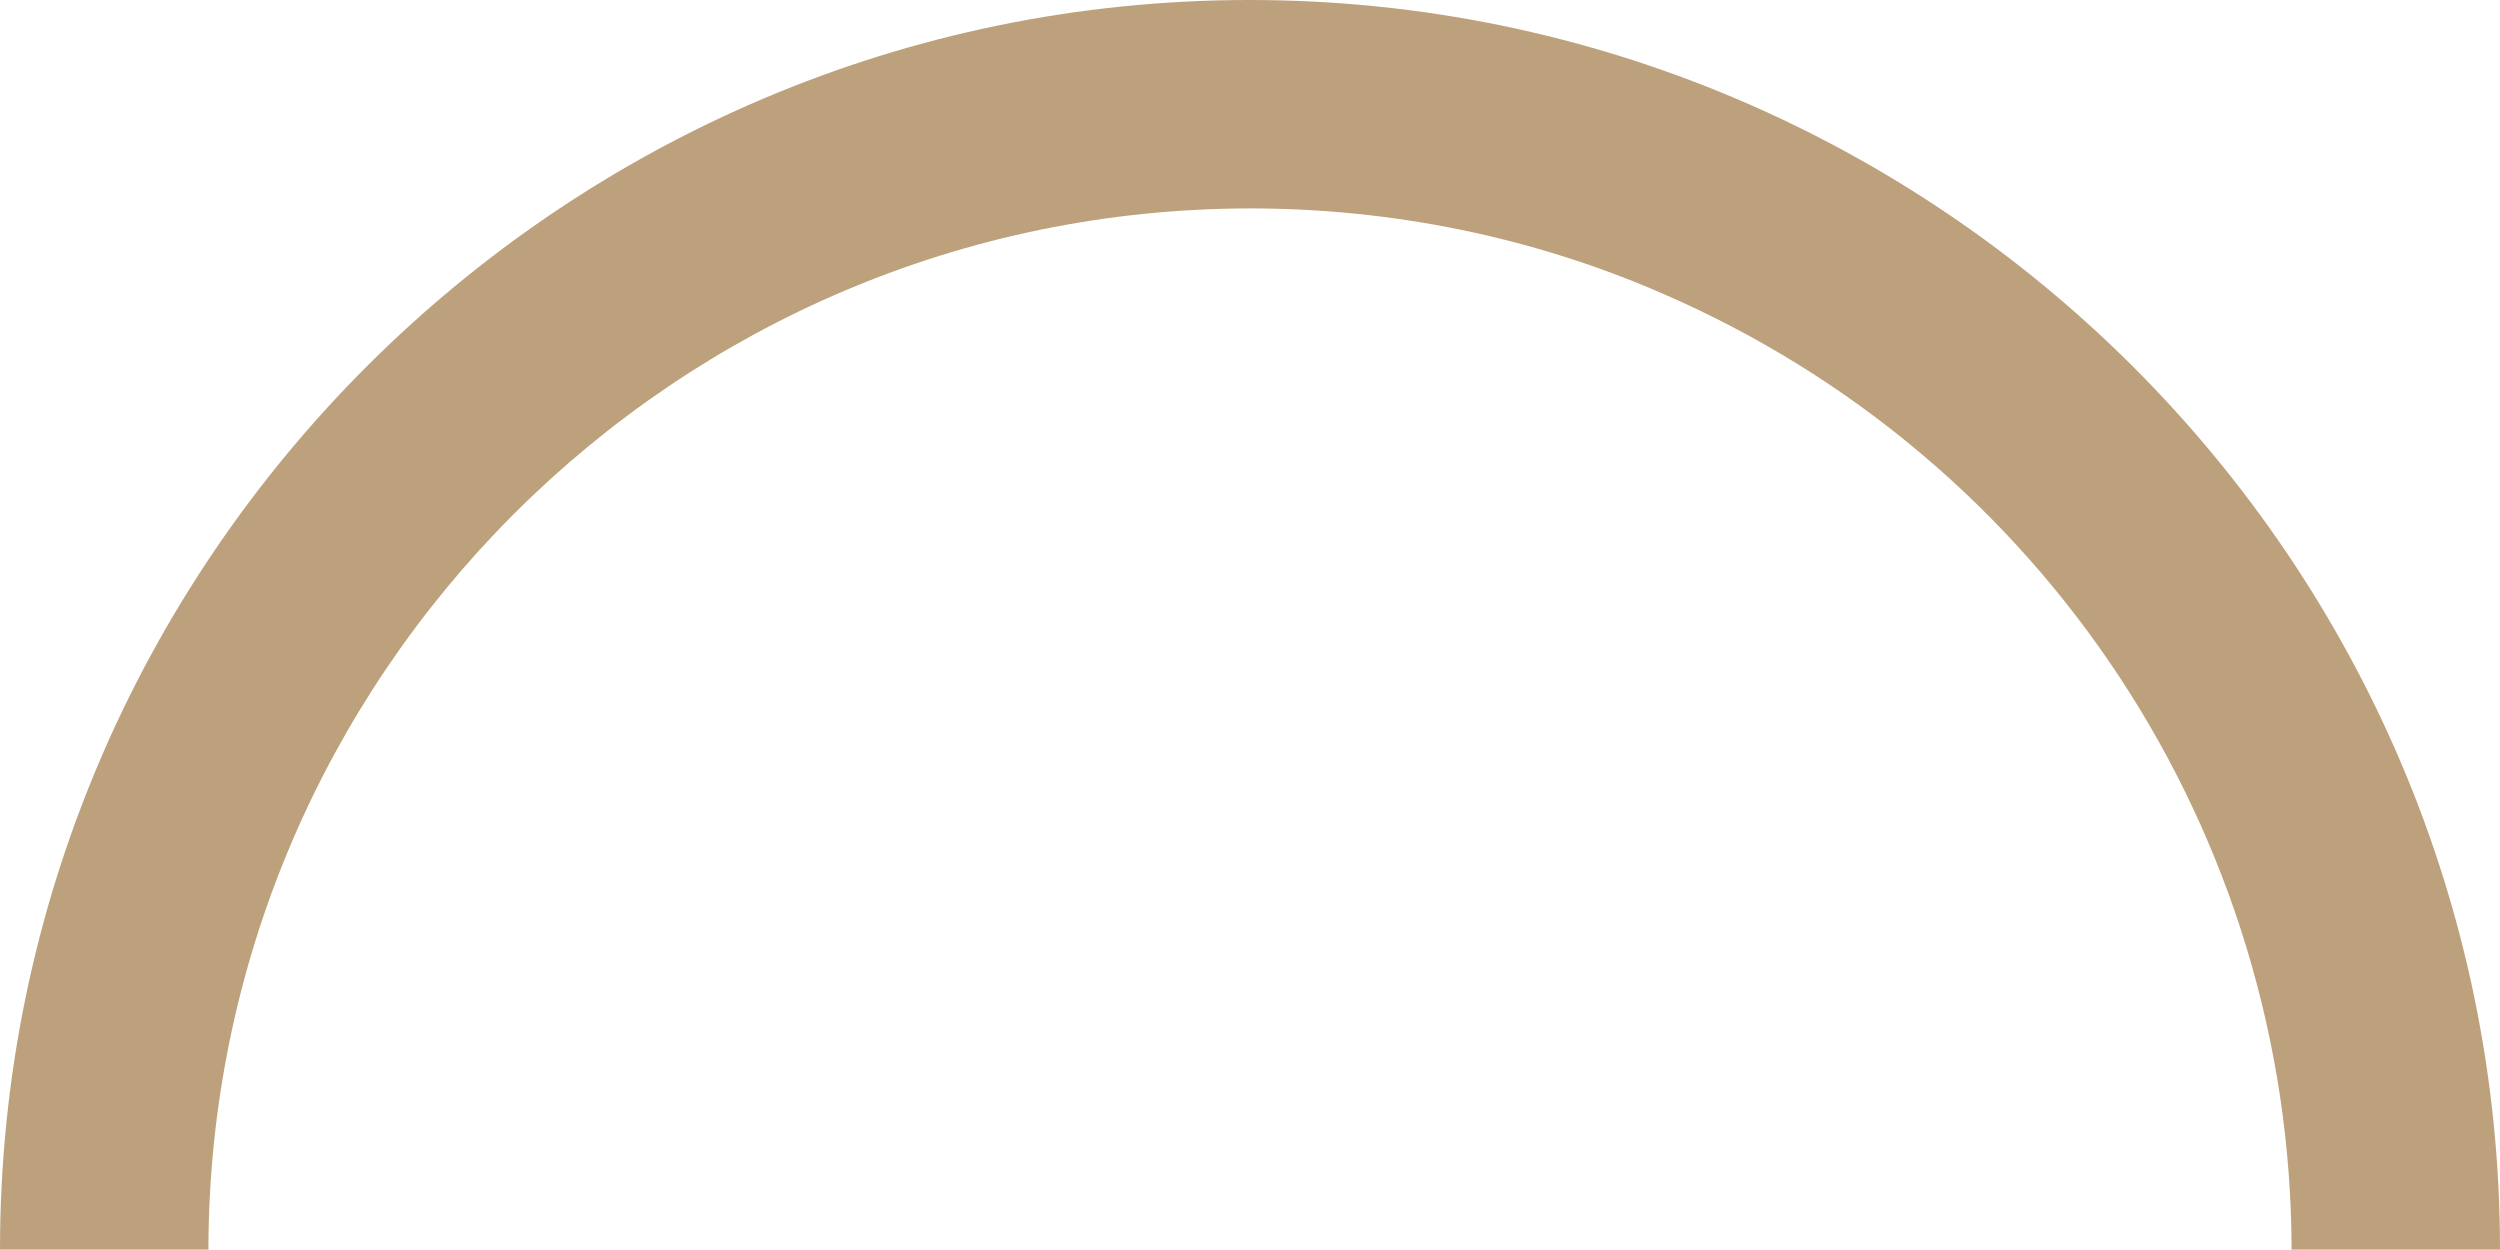
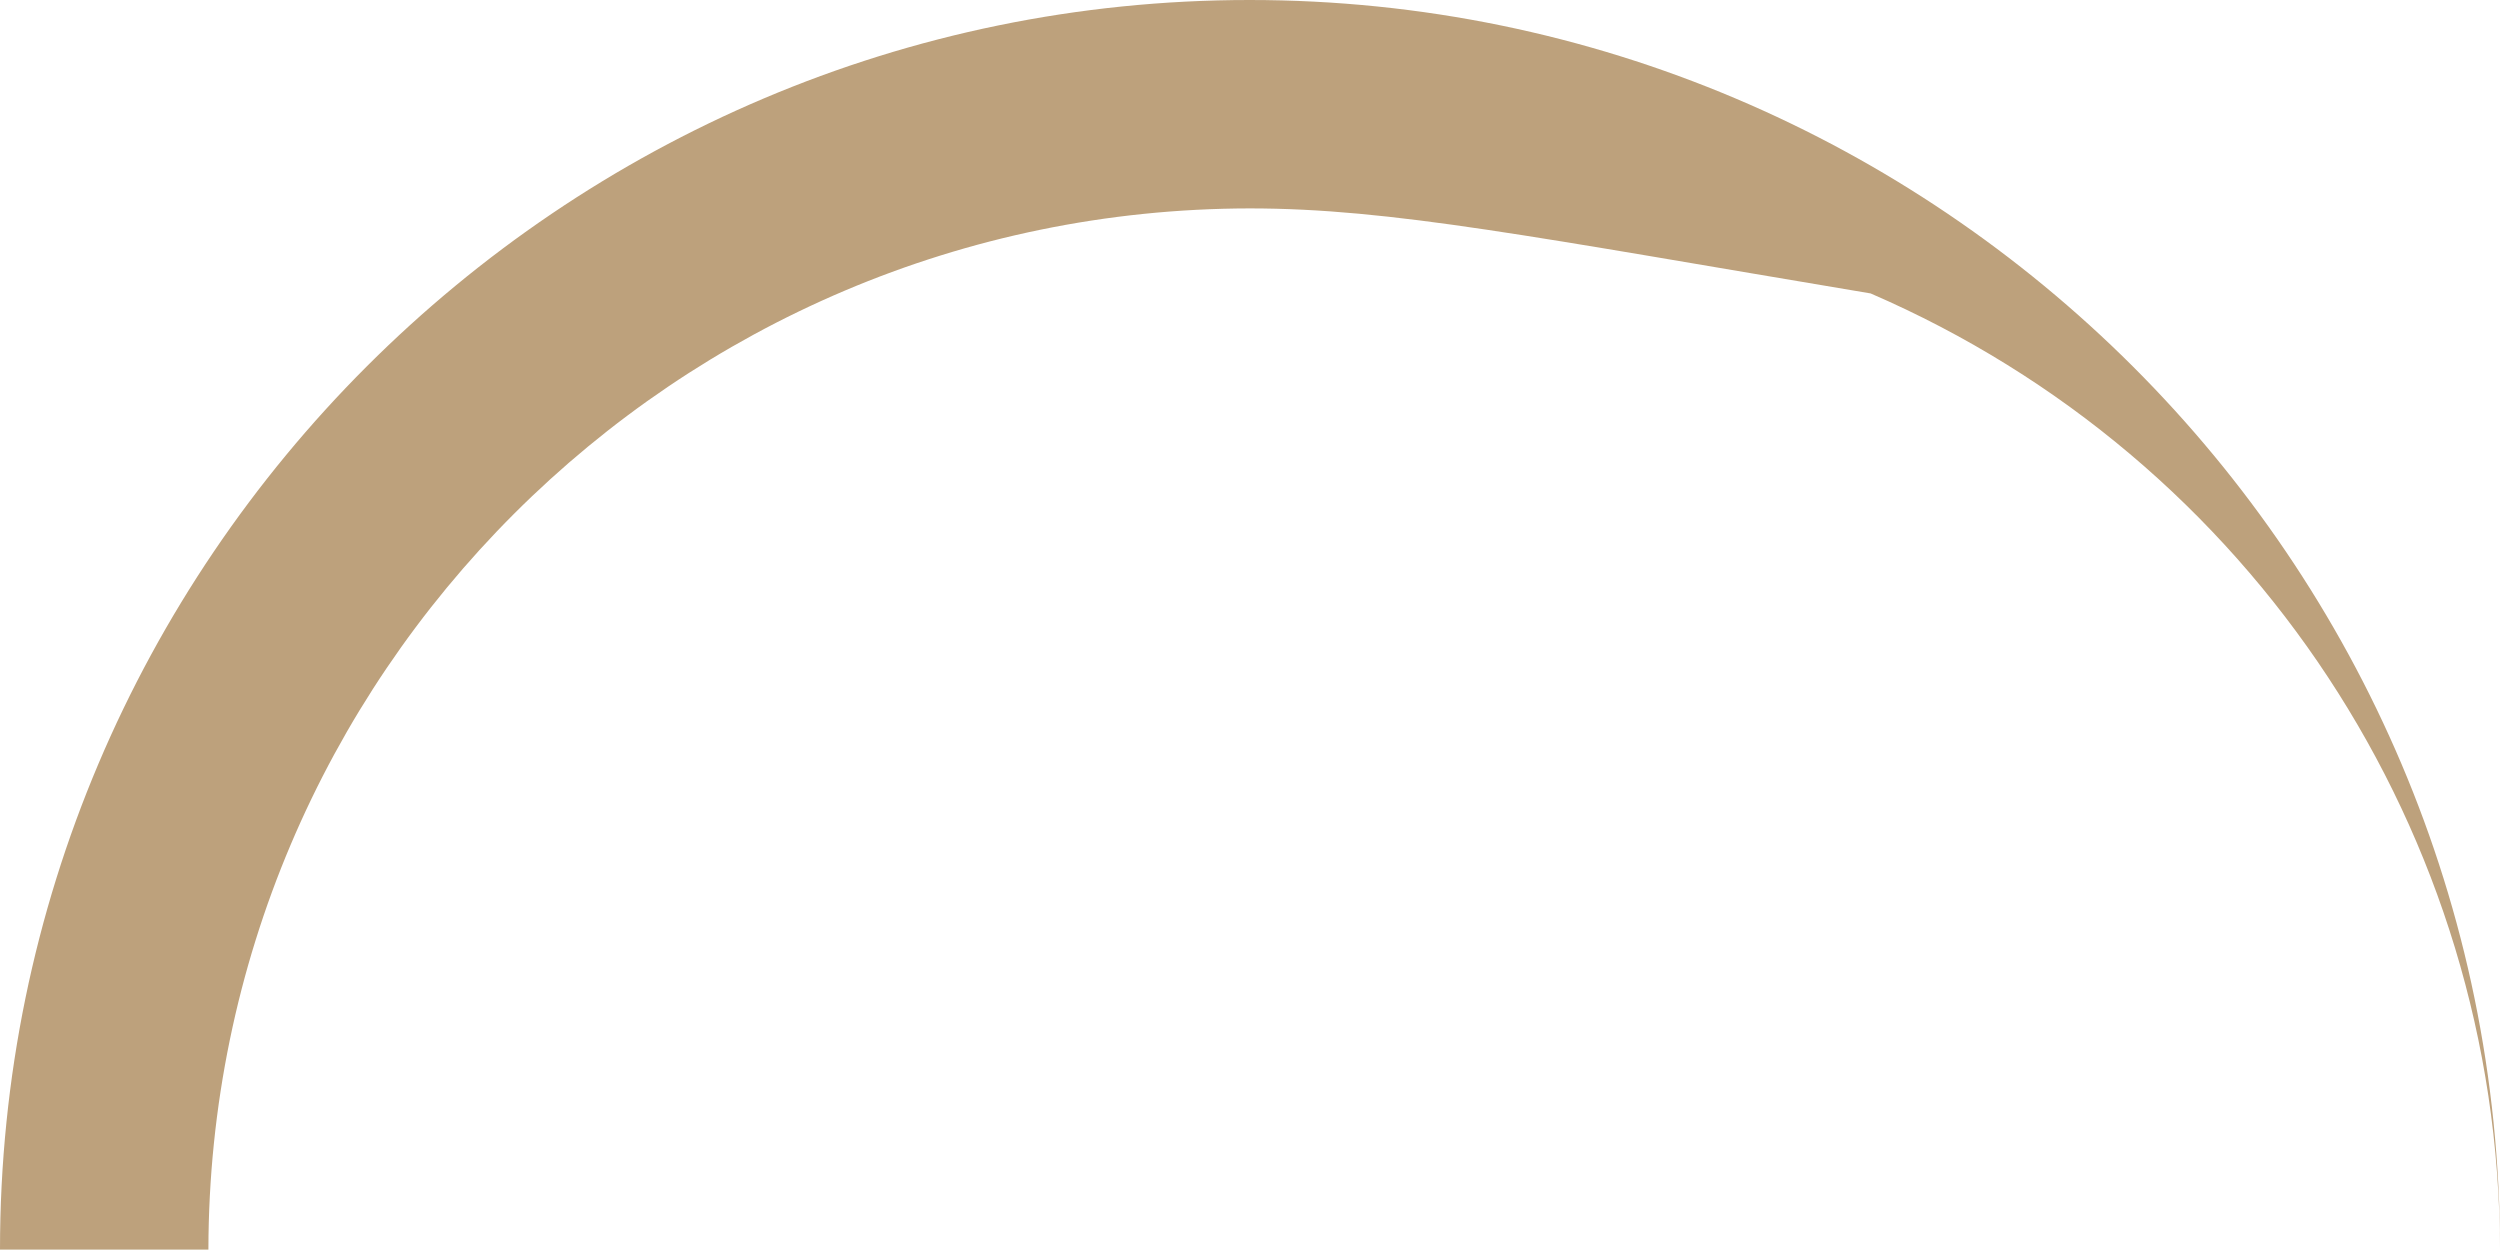
<svg xmlns="http://www.w3.org/2000/svg" version="1.1" id="Layer_1" x="0px" y="0px" viewBox="0 0 299.9 149.9" style="enable-background:new 0 0 299.9 149.9;" xml:space="preserve">
  <style type="text/css">
	.st0{fill:#BDA17C;}
</style>
-   <path id="Caminho_3485" class="st0" d="M299.9,149.9h-25c-0.1-49.9-29.7-94.9-75.5-114.7C183.8,28.4,166.9,25,149.9,25  C81,25.1,25.1,81,25,149.9H0C0,67.3,67.3,0,149.9,0S299.9,67.3,299.9,149.9z" />
+   <path id="Caminho_3485" class="st0" d="M299.9,149.9c-0.1-49.9-29.7-94.9-75.5-114.7C183.8,28.4,166.9,25,149.9,25  C81,25.1,25.1,81,25,149.9H0C0,67.3,67.3,0,149.9,0S299.9,67.3,299.9,149.9z" />
</svg>